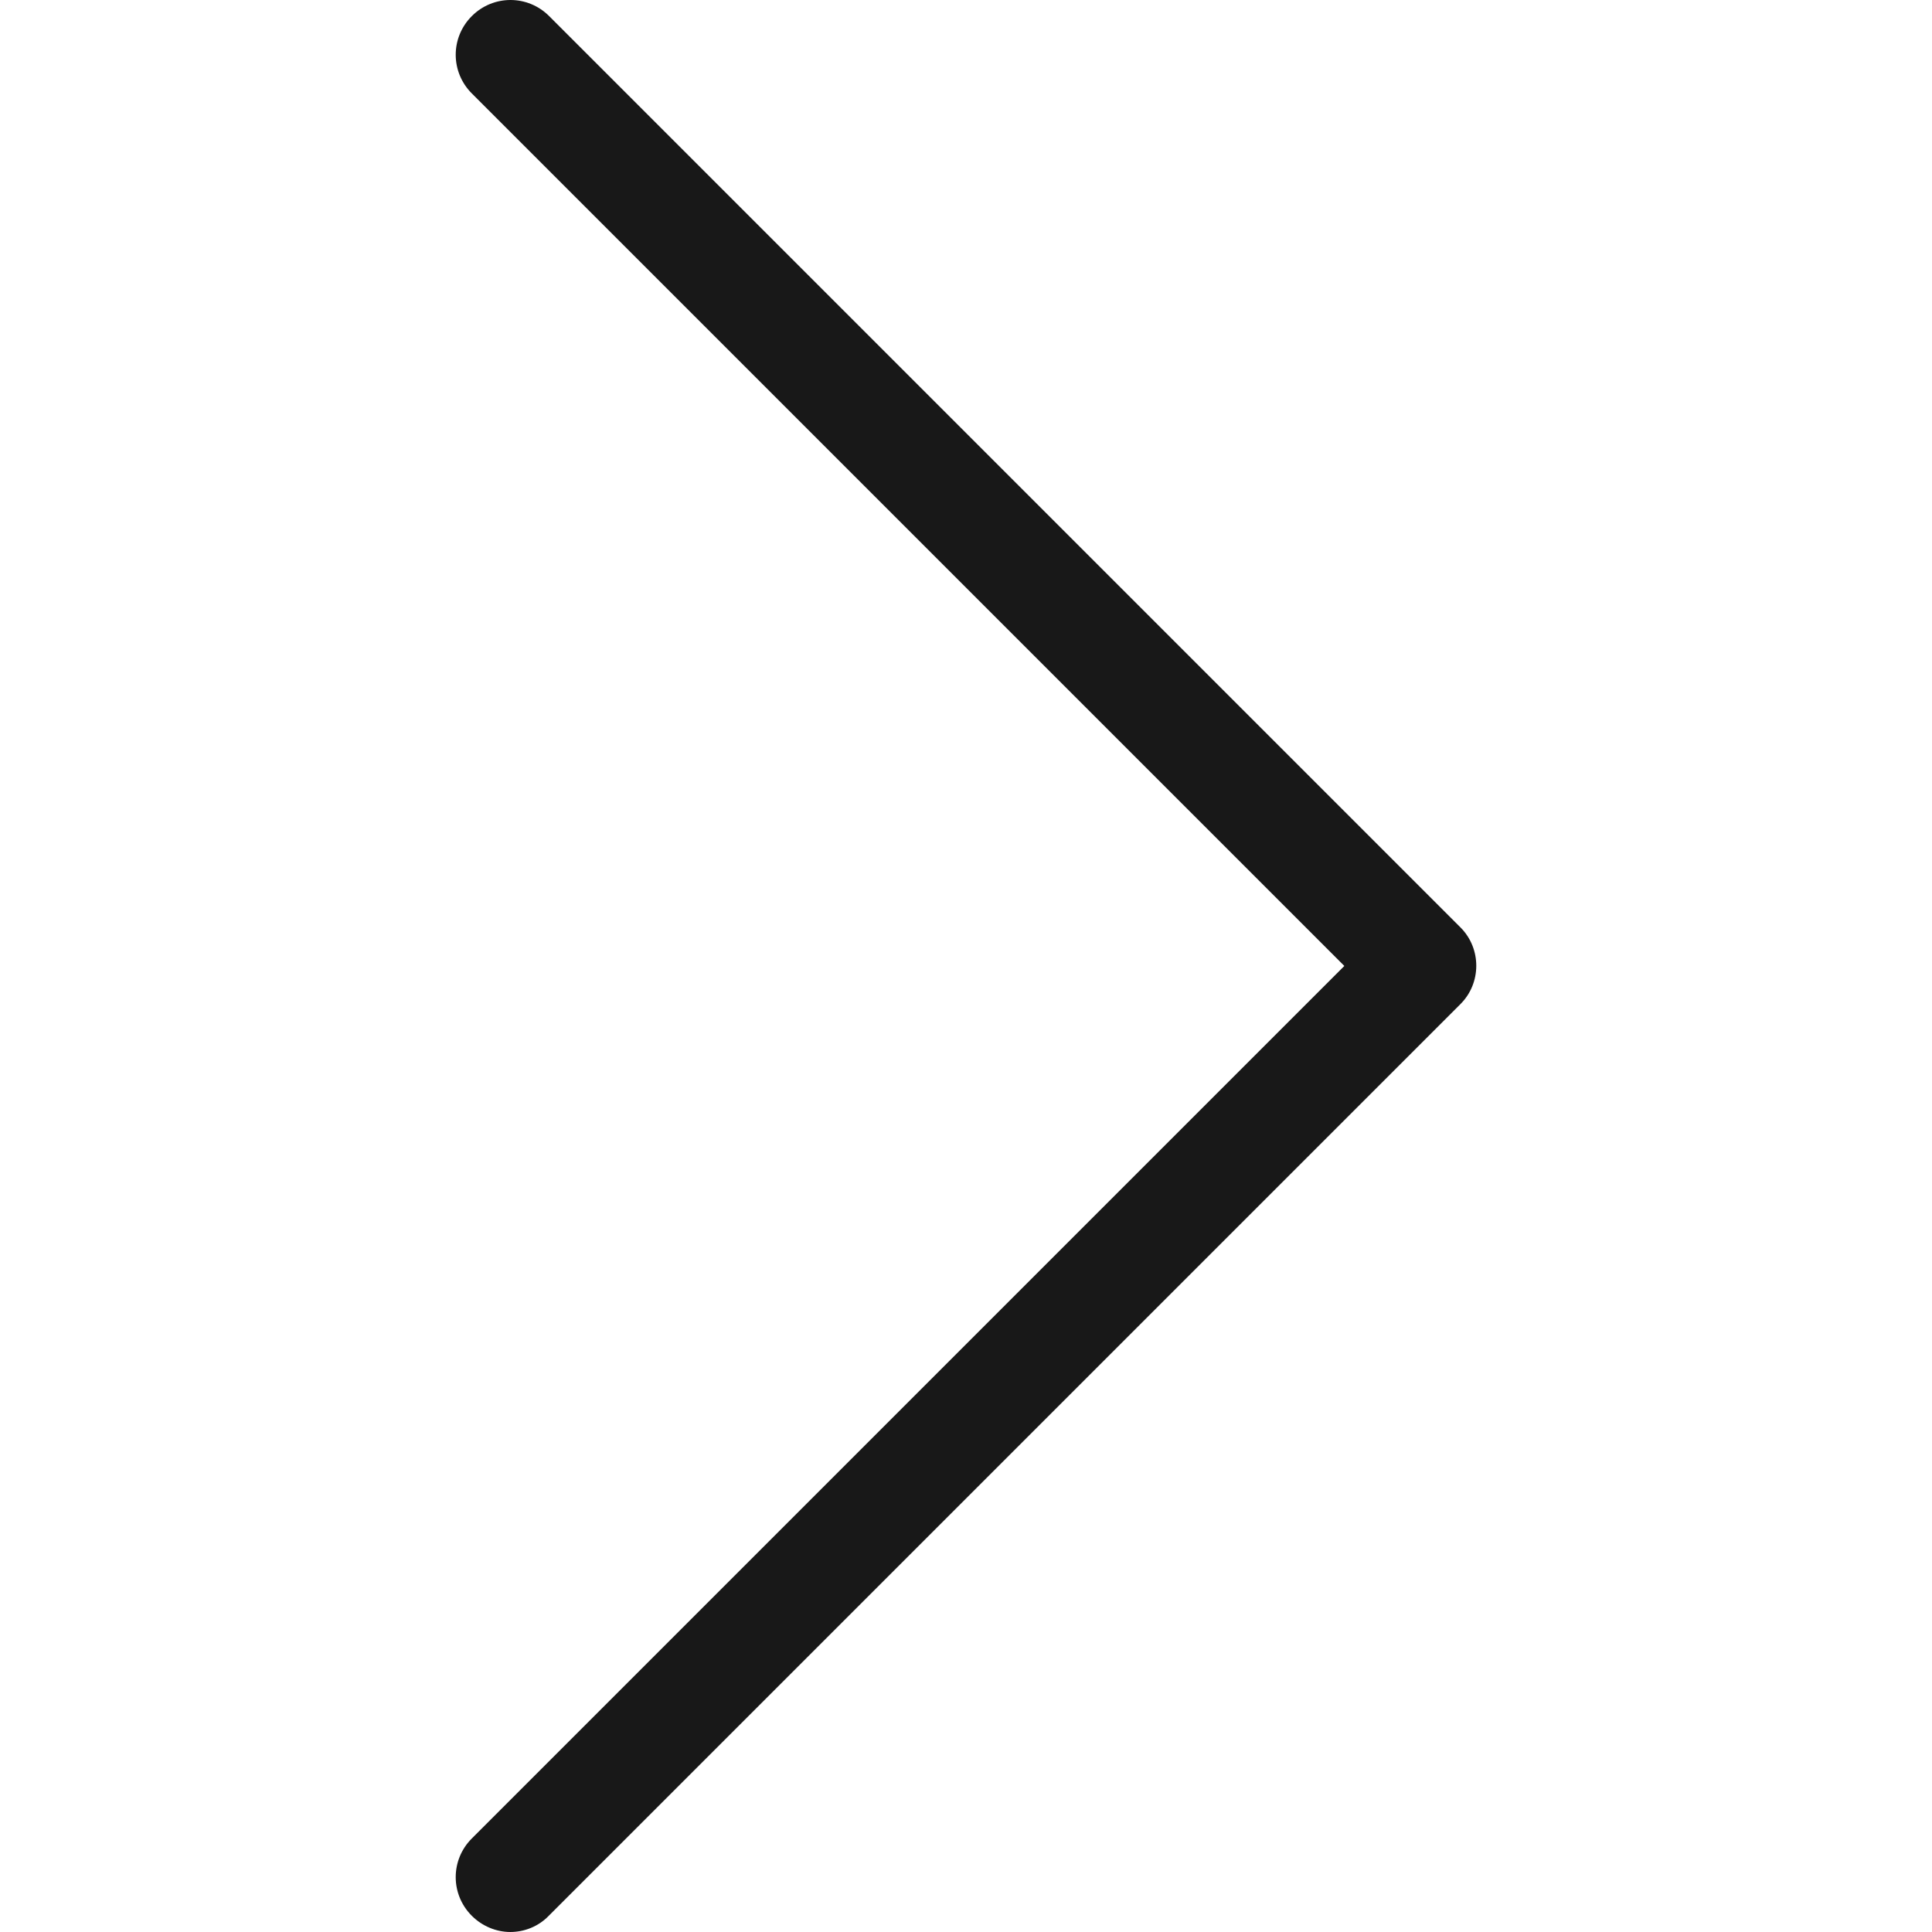
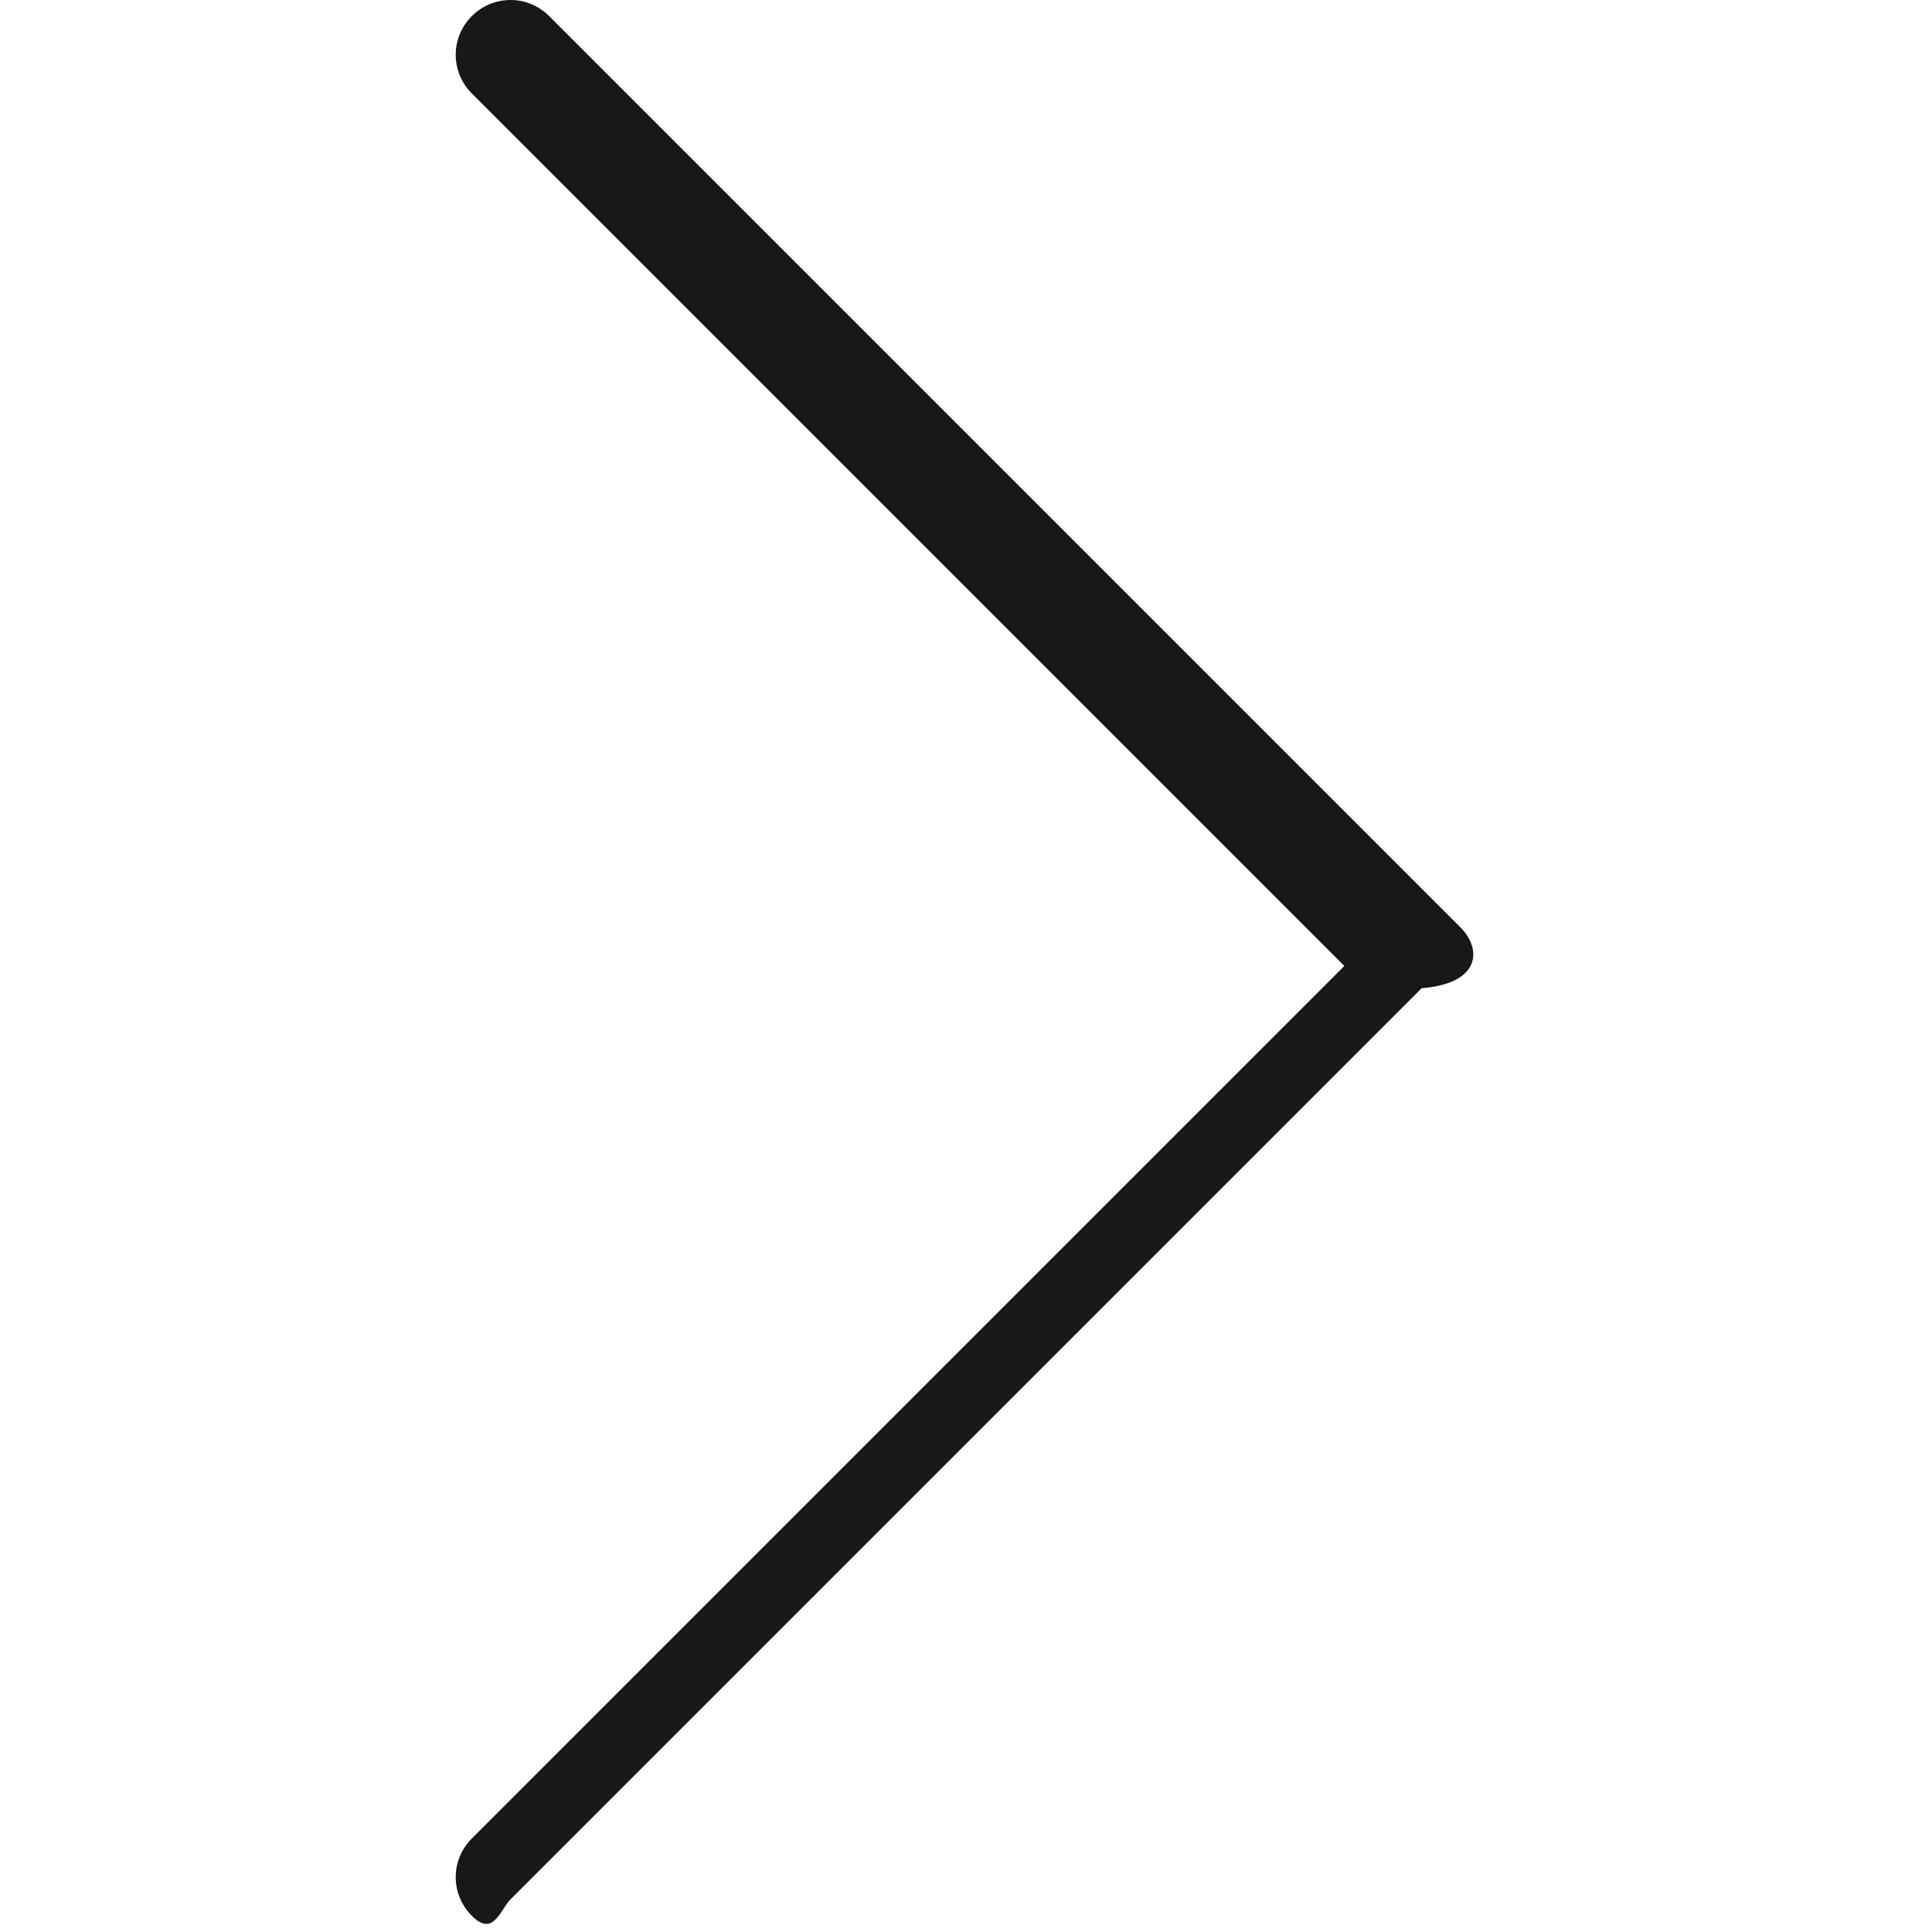
<svg xmlns="http://www.w3.org/2000/svg" version="1.1" id="Capa_1" x="0px" y="0px" width="566.93px" height="566.93px" viewBox="0 0 566.93 566.93" enable-background="new 0 0 566.93 566.93" xml:space="preserve">
  <g>
-     <path fill="#181818" d="M428.583,272.163L161.143,4.723c-6.297-6.297-16.396-6.297-22.692,0c-6.297,6.297-6.297,16.396,0,22.693    L394.484,283.45L138.45,539.485c-6.297,6.297-6.297,16.396,0,22.691c3.089,3.089,7.247,4.752,11.287,4.752    s8.198-1.544,11.287-4.752l267.44-267.44C434.761,288.559,434.761,278.341,428.583,272.163z" />
+     <path fill="#181818" d="M428.583,272.163L161.143,4.723c-6.297-6.297-16.396-6.297-22.692,0c-6.297,6.297-6.297,16.396,0,22.693    L394.484,283.45L138.45,539.485c-6.297,6.297-6.297,16.396,0,22.691s8.198-1.544,11.287-4.752l267.44-267.44C434.761,288.559,434.761,278.341,428.583,272.163z" />
  </g>
</svg>